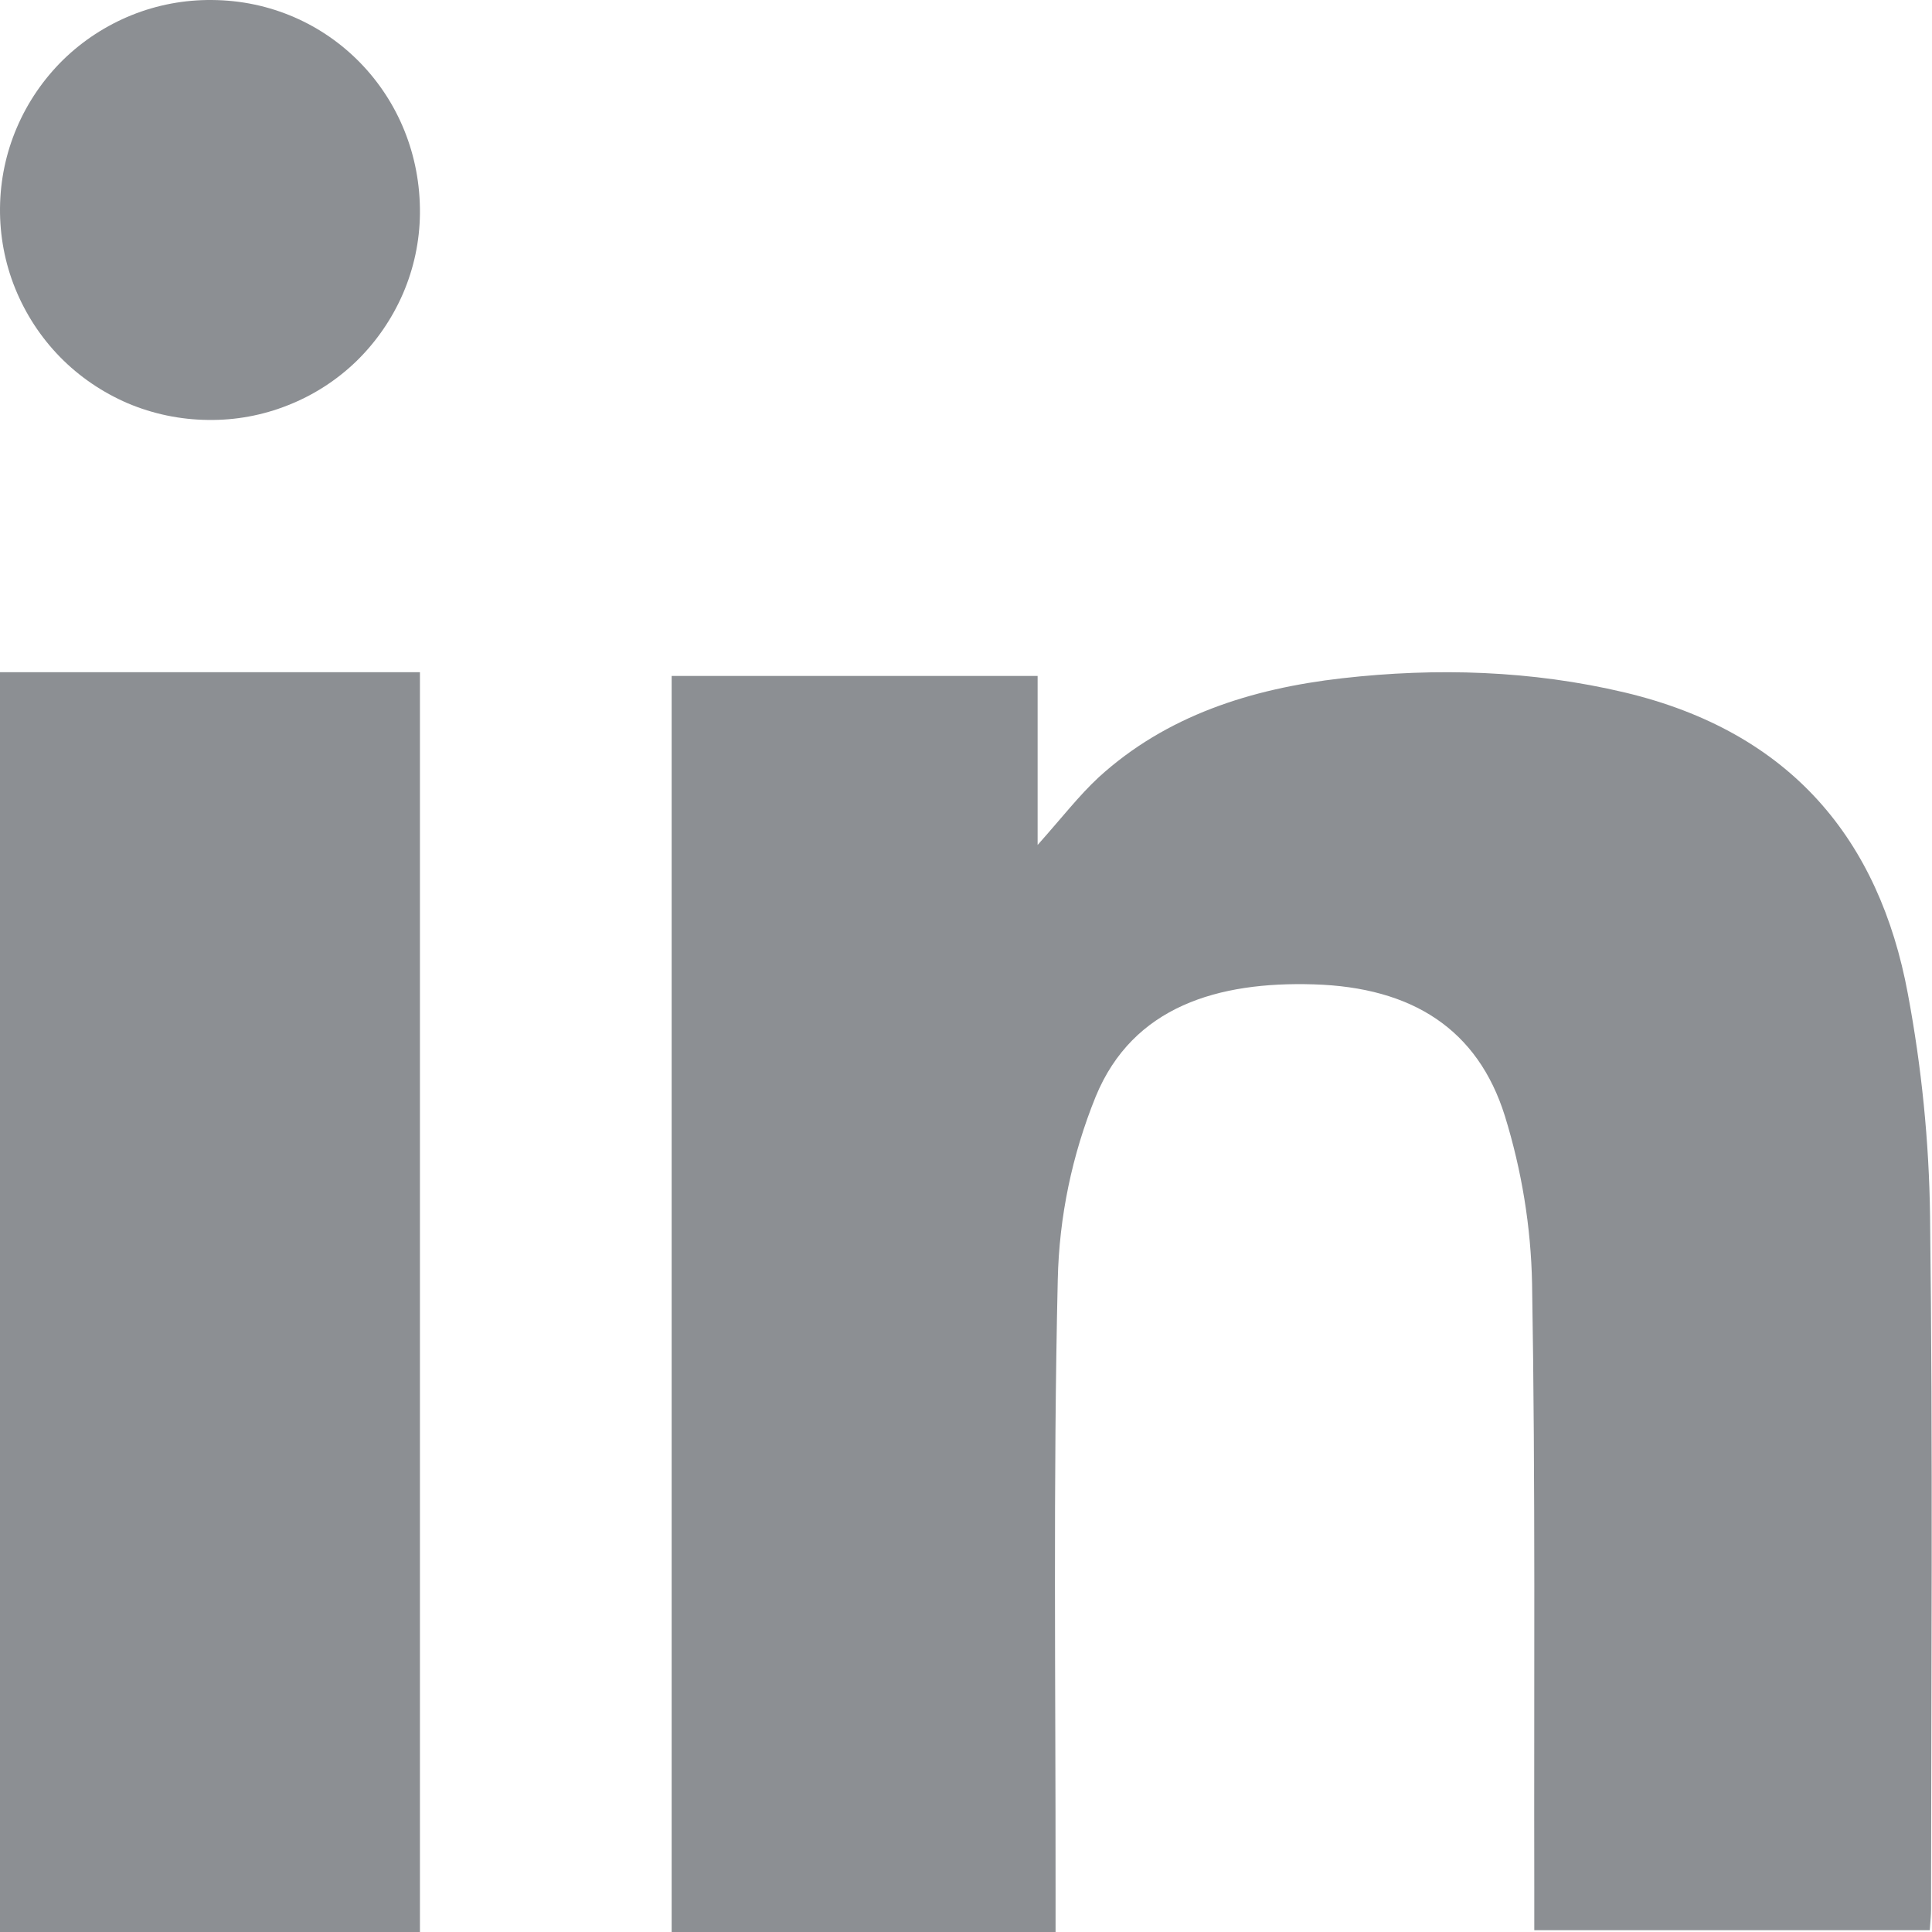
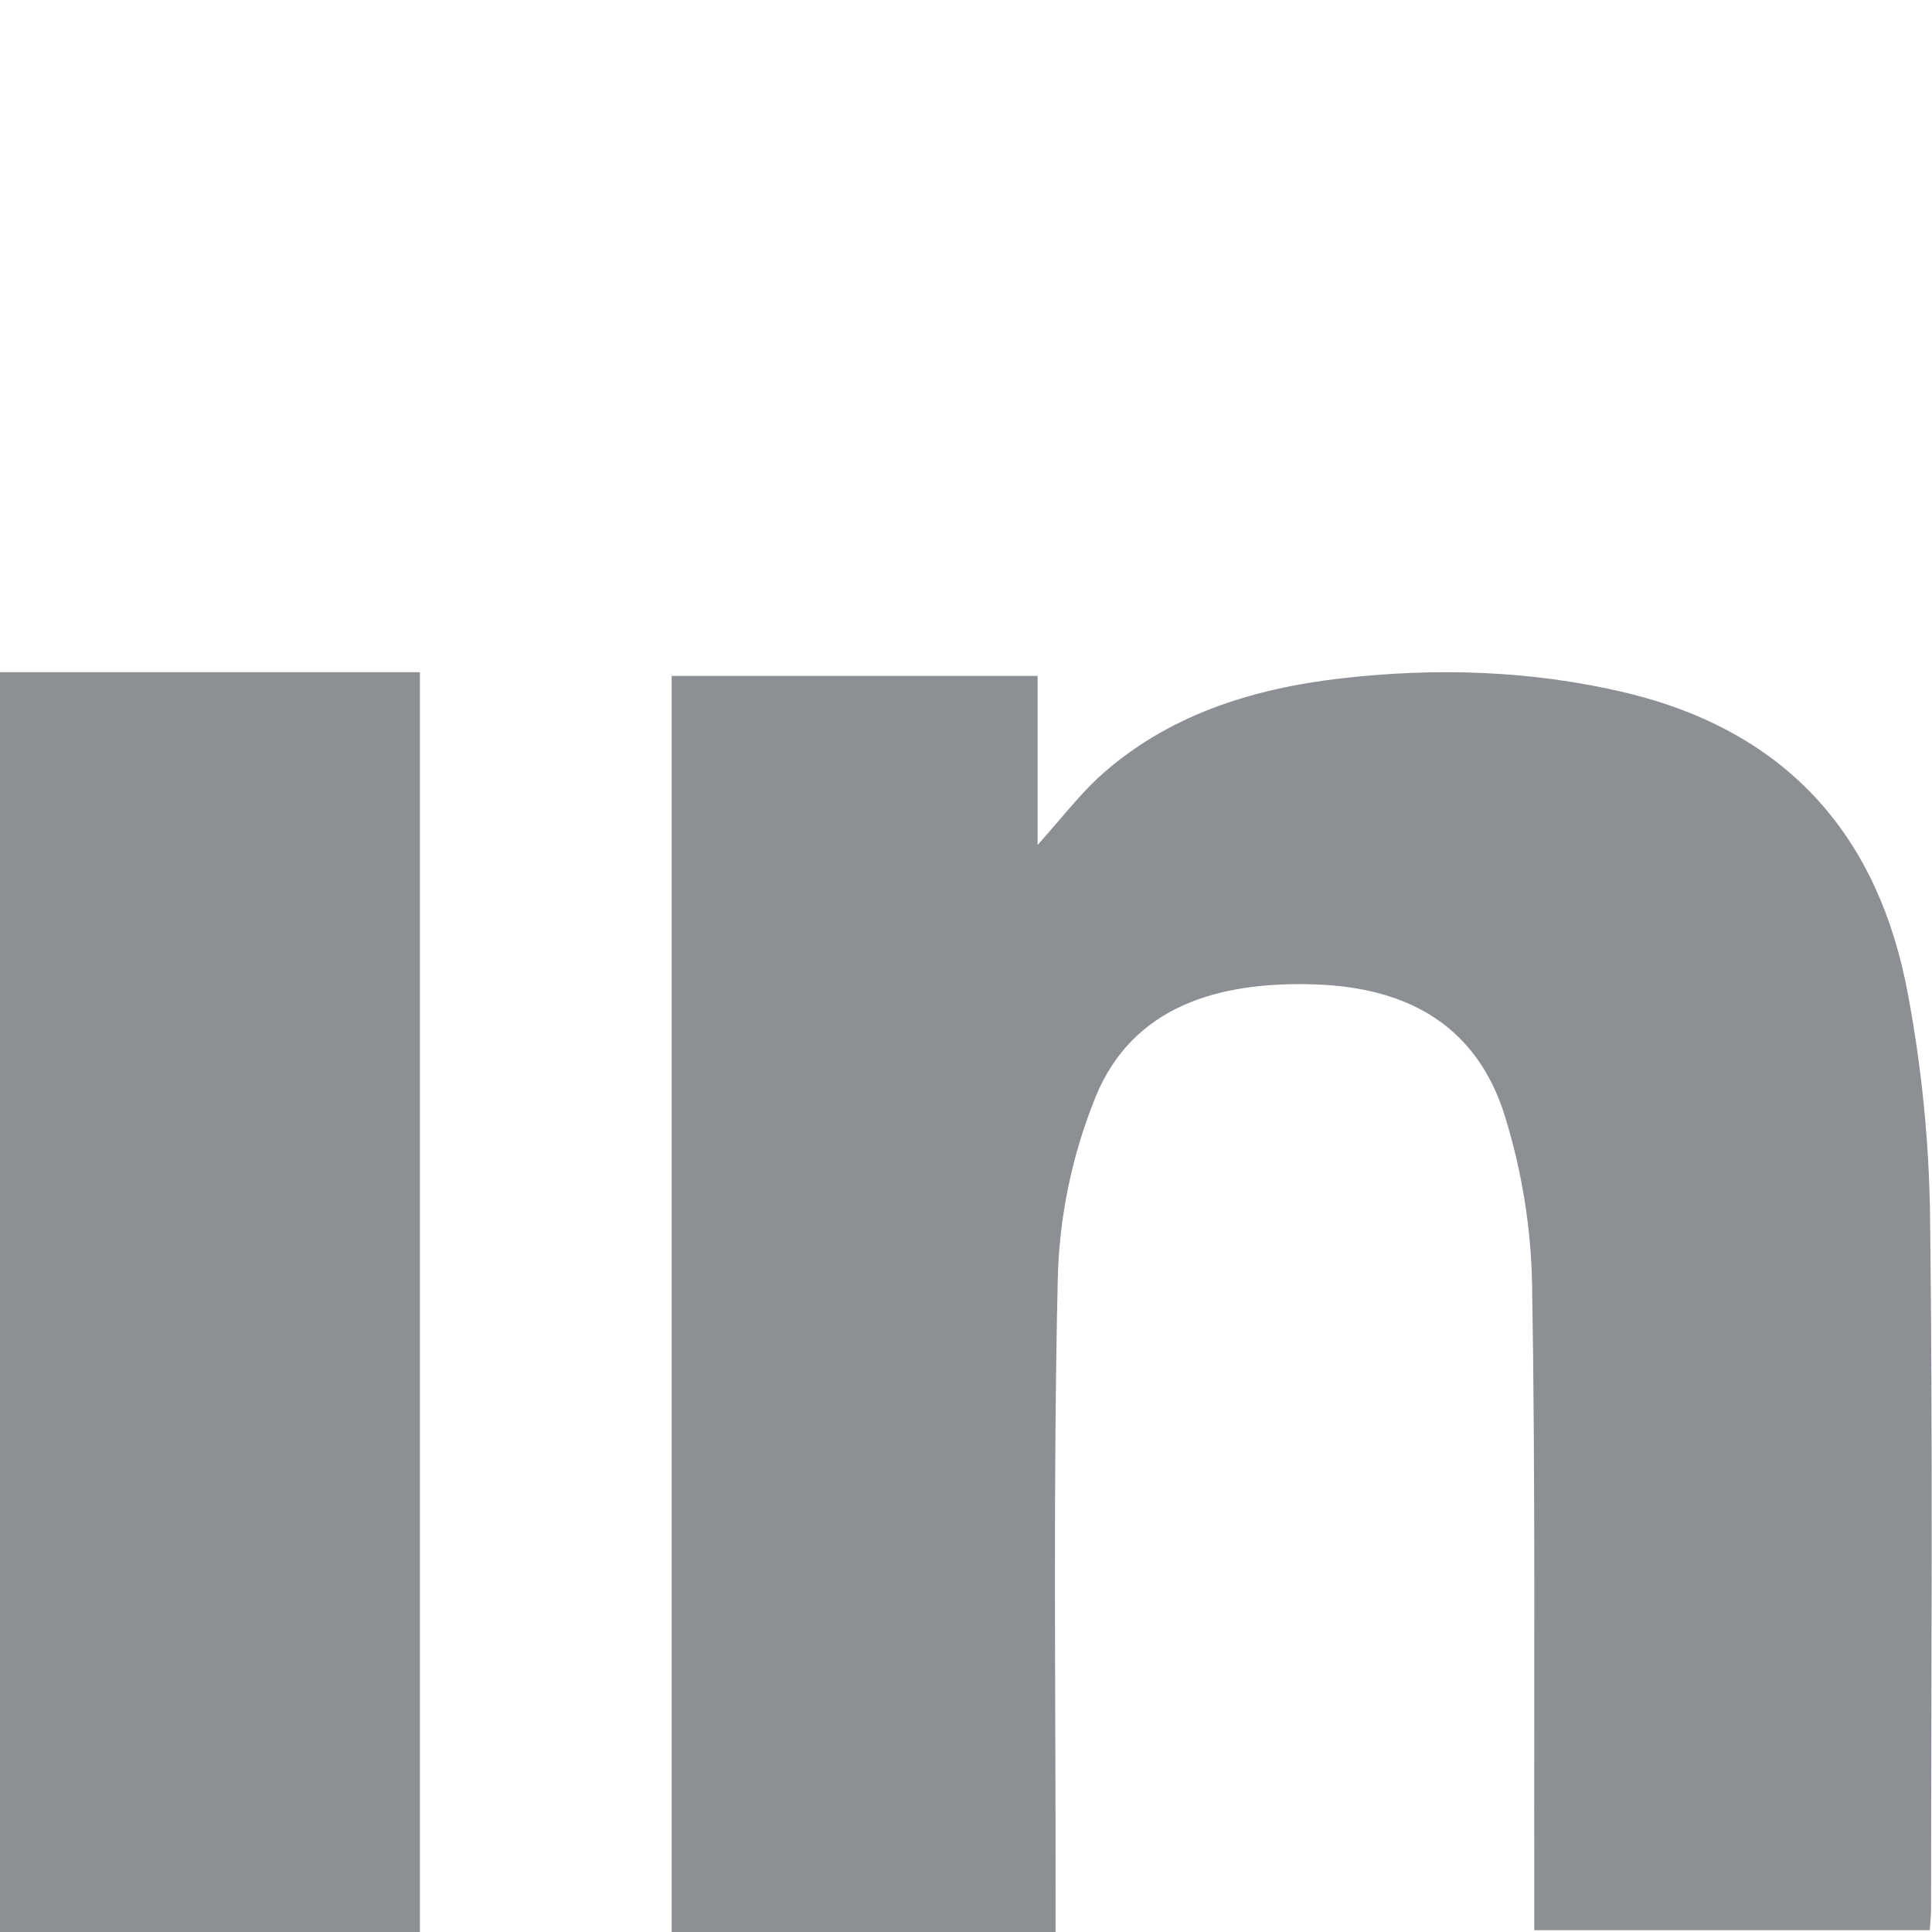
<svg xmlns="http://www.w3.org/2000/svg" width="14" height="14" viewBox="0 0 14 14" fill="none">
  <path d="M7.649 14.002H4.867V4.898H7.519V6.123C7.697 5.923 7.818 5.766 7.961 5.633C8.452 5.185 9.068 4.99 9.725 4.915C10.411 4.837 11.098 4.858 11.774 5.018C12.976 5.304 13.618 6.084 13.825 7.201C13.925 7.734 13.979 8.273 13.986 8.814C14.007 10.488 13.994 12.164 13.993 13.838C13.993 13.881 13.988 13.924 13.984 13.987H11.118C11.118 13.882 11.118 13.782 11.118 13.682C11.115 12.222 11.127 10.761 11.102 9.302C11.094 8.89 11.027 8.482 10.905 8.087C10.709 7.46 10.236 7.154 9.519 7.133C8.831 7.112 8.21 7.29 7.94 7.946C7.768 8.37 7.675 8.818 7.665 9.272C7.631 10.74 7.65 12.209 7.649 13.678V14.002Z" fill="#8C8F93" />
  <path d="M3.043 4.871V14.002H0V4.871H3.043Z" fill="#8C8F93" />
-   <path d="M1.507 3.043C1.307 3.041 1.109 3 0.925 2.922C0.742 2.843 0.575 2.73 0.435 2.587C0.295 2.444 0.185 2.275 0.11 2.09C0.035 1.905 -0.002 1.706 7.45879e-05 1.507C0.002 1.307 0.043 1.109 0.122 0.925C0.2 0.742 0.314 0.575 0.456 0.435C0.599 0.295 0.768 0.185 0.953 0.11C1.139 0.035 1.337 -0.002 1.537 7.45863e-05C2.384 0.006 3.052 0.693 3.043 1.549C3.041 1.748 2.999 1.945 2.92 2.128C2.841 2.31 2.727 2.476 2.585 2.615C2.442 2.754 2.273 2.863 2.088 2.936C1.903 3.01 1.706 3.046 1.507 3.043Z" fill="#8C8F93" />
</svg>